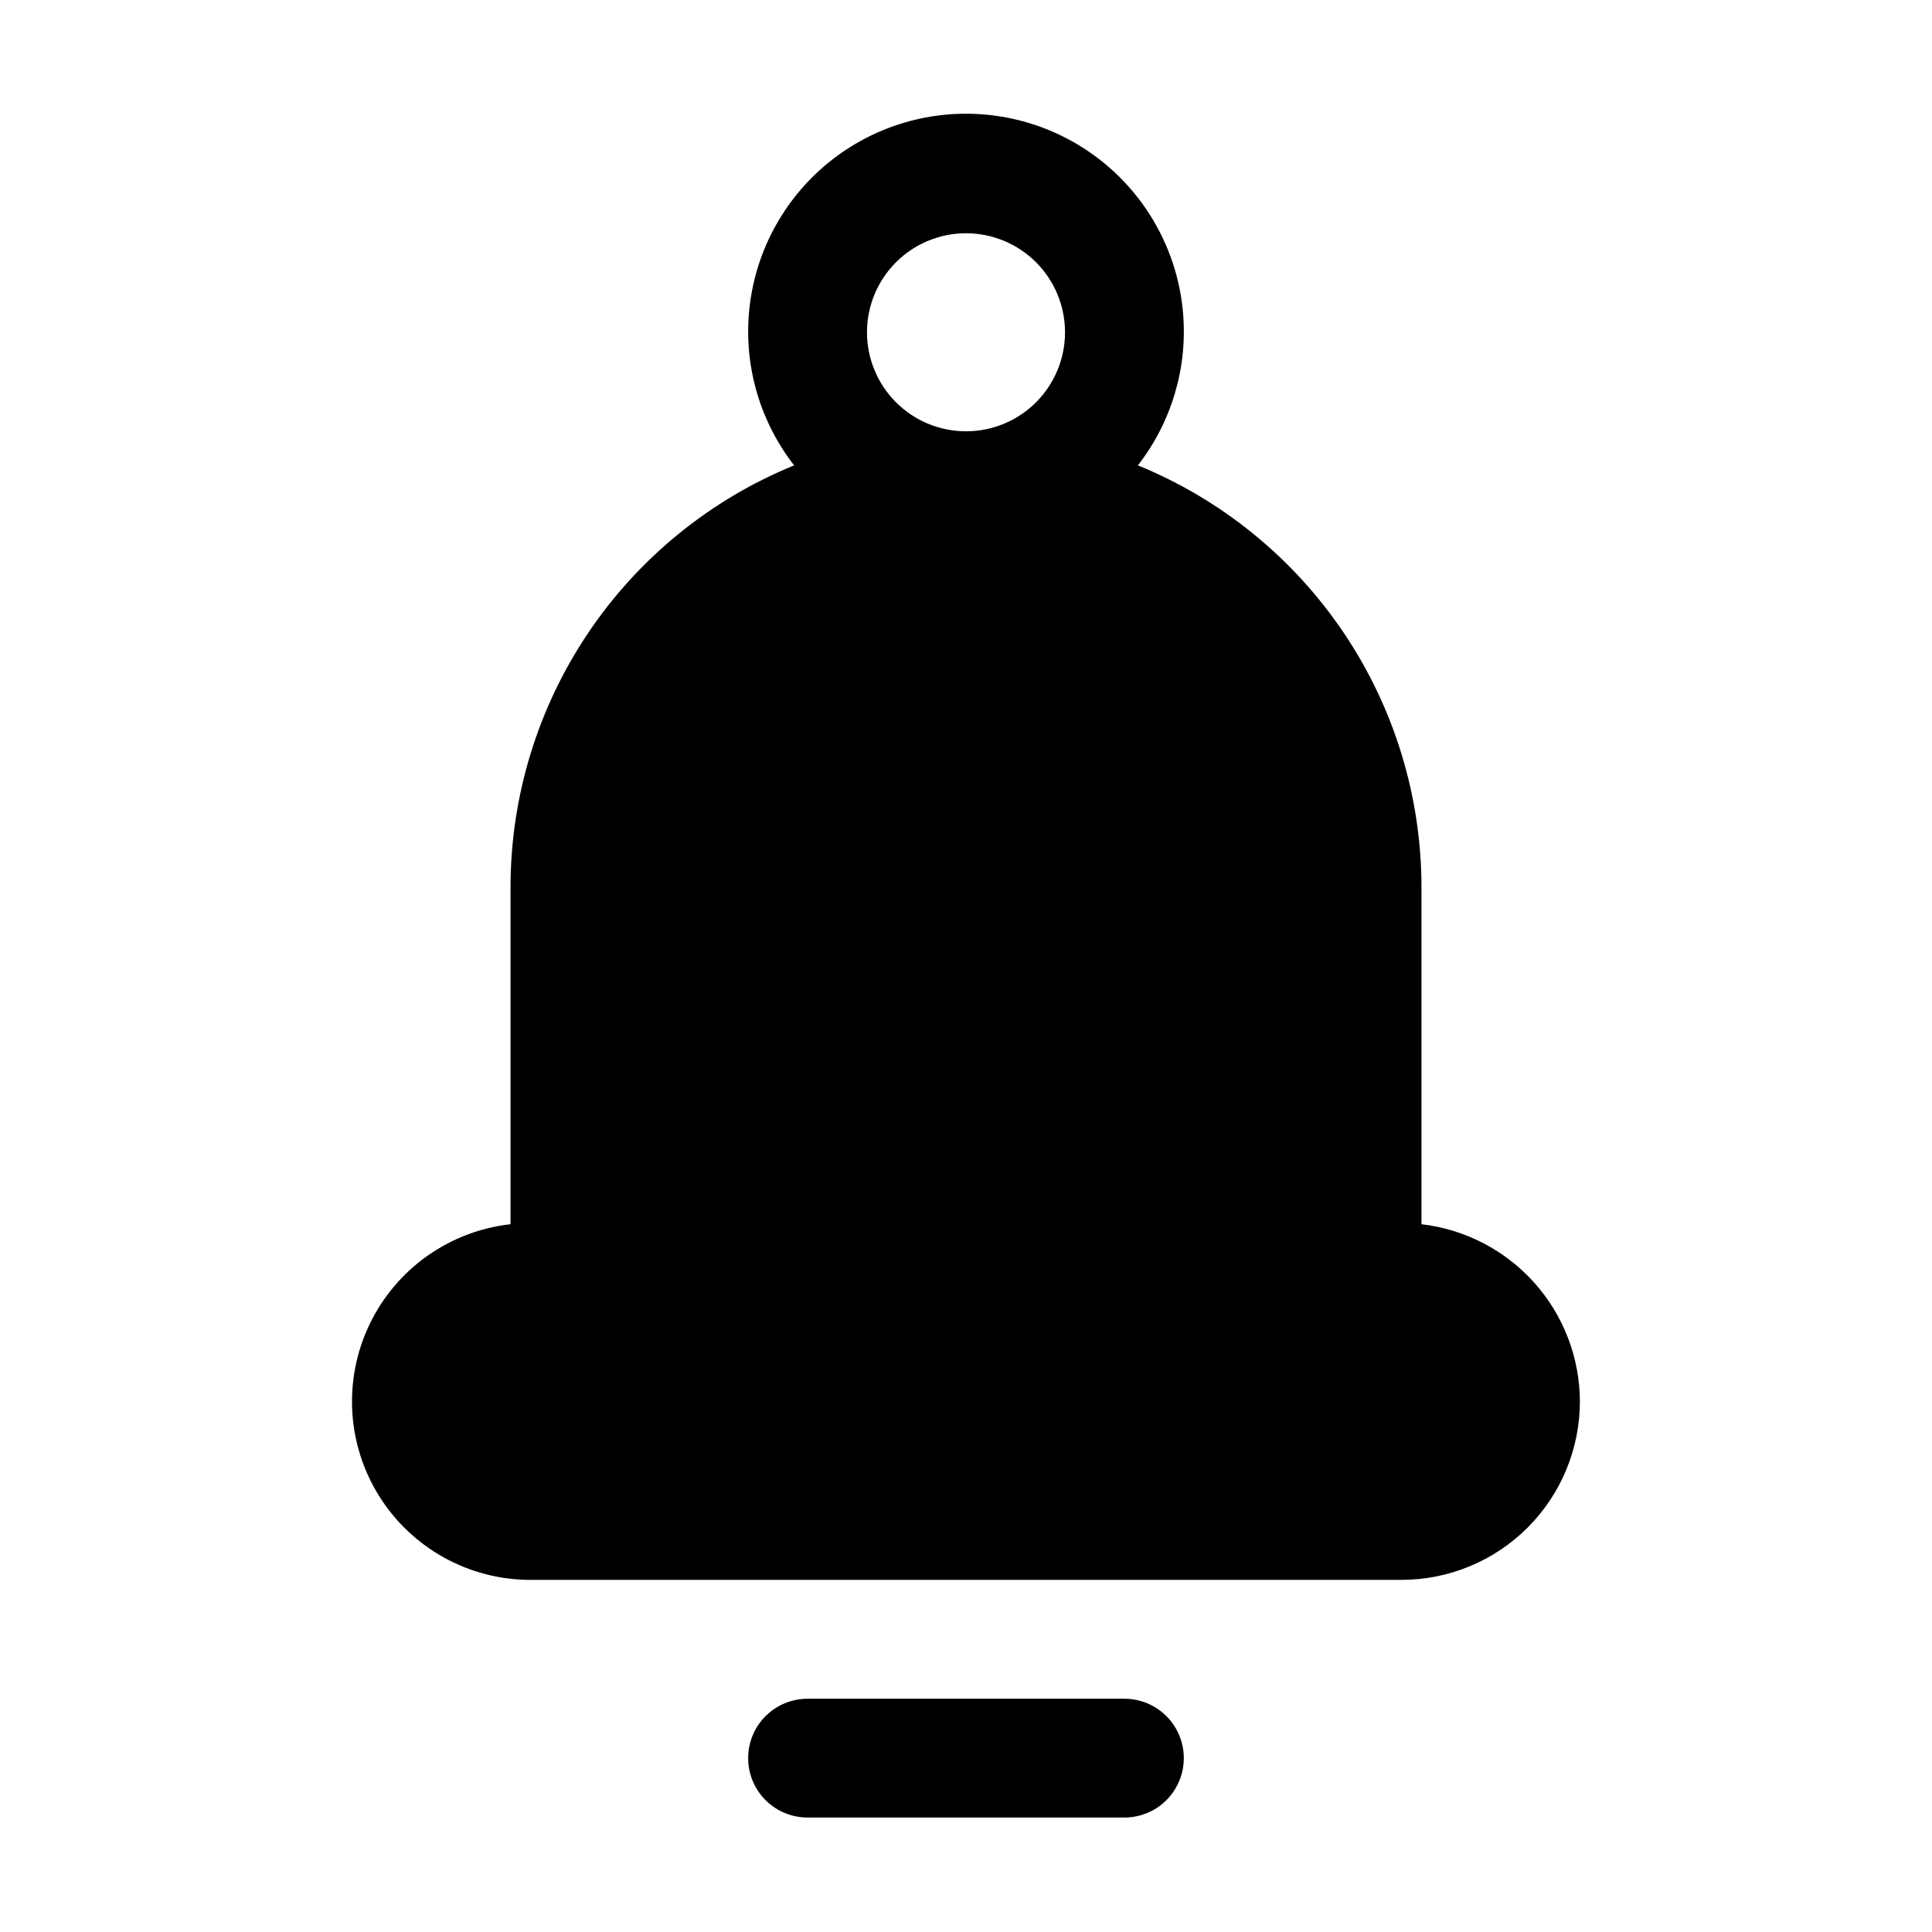
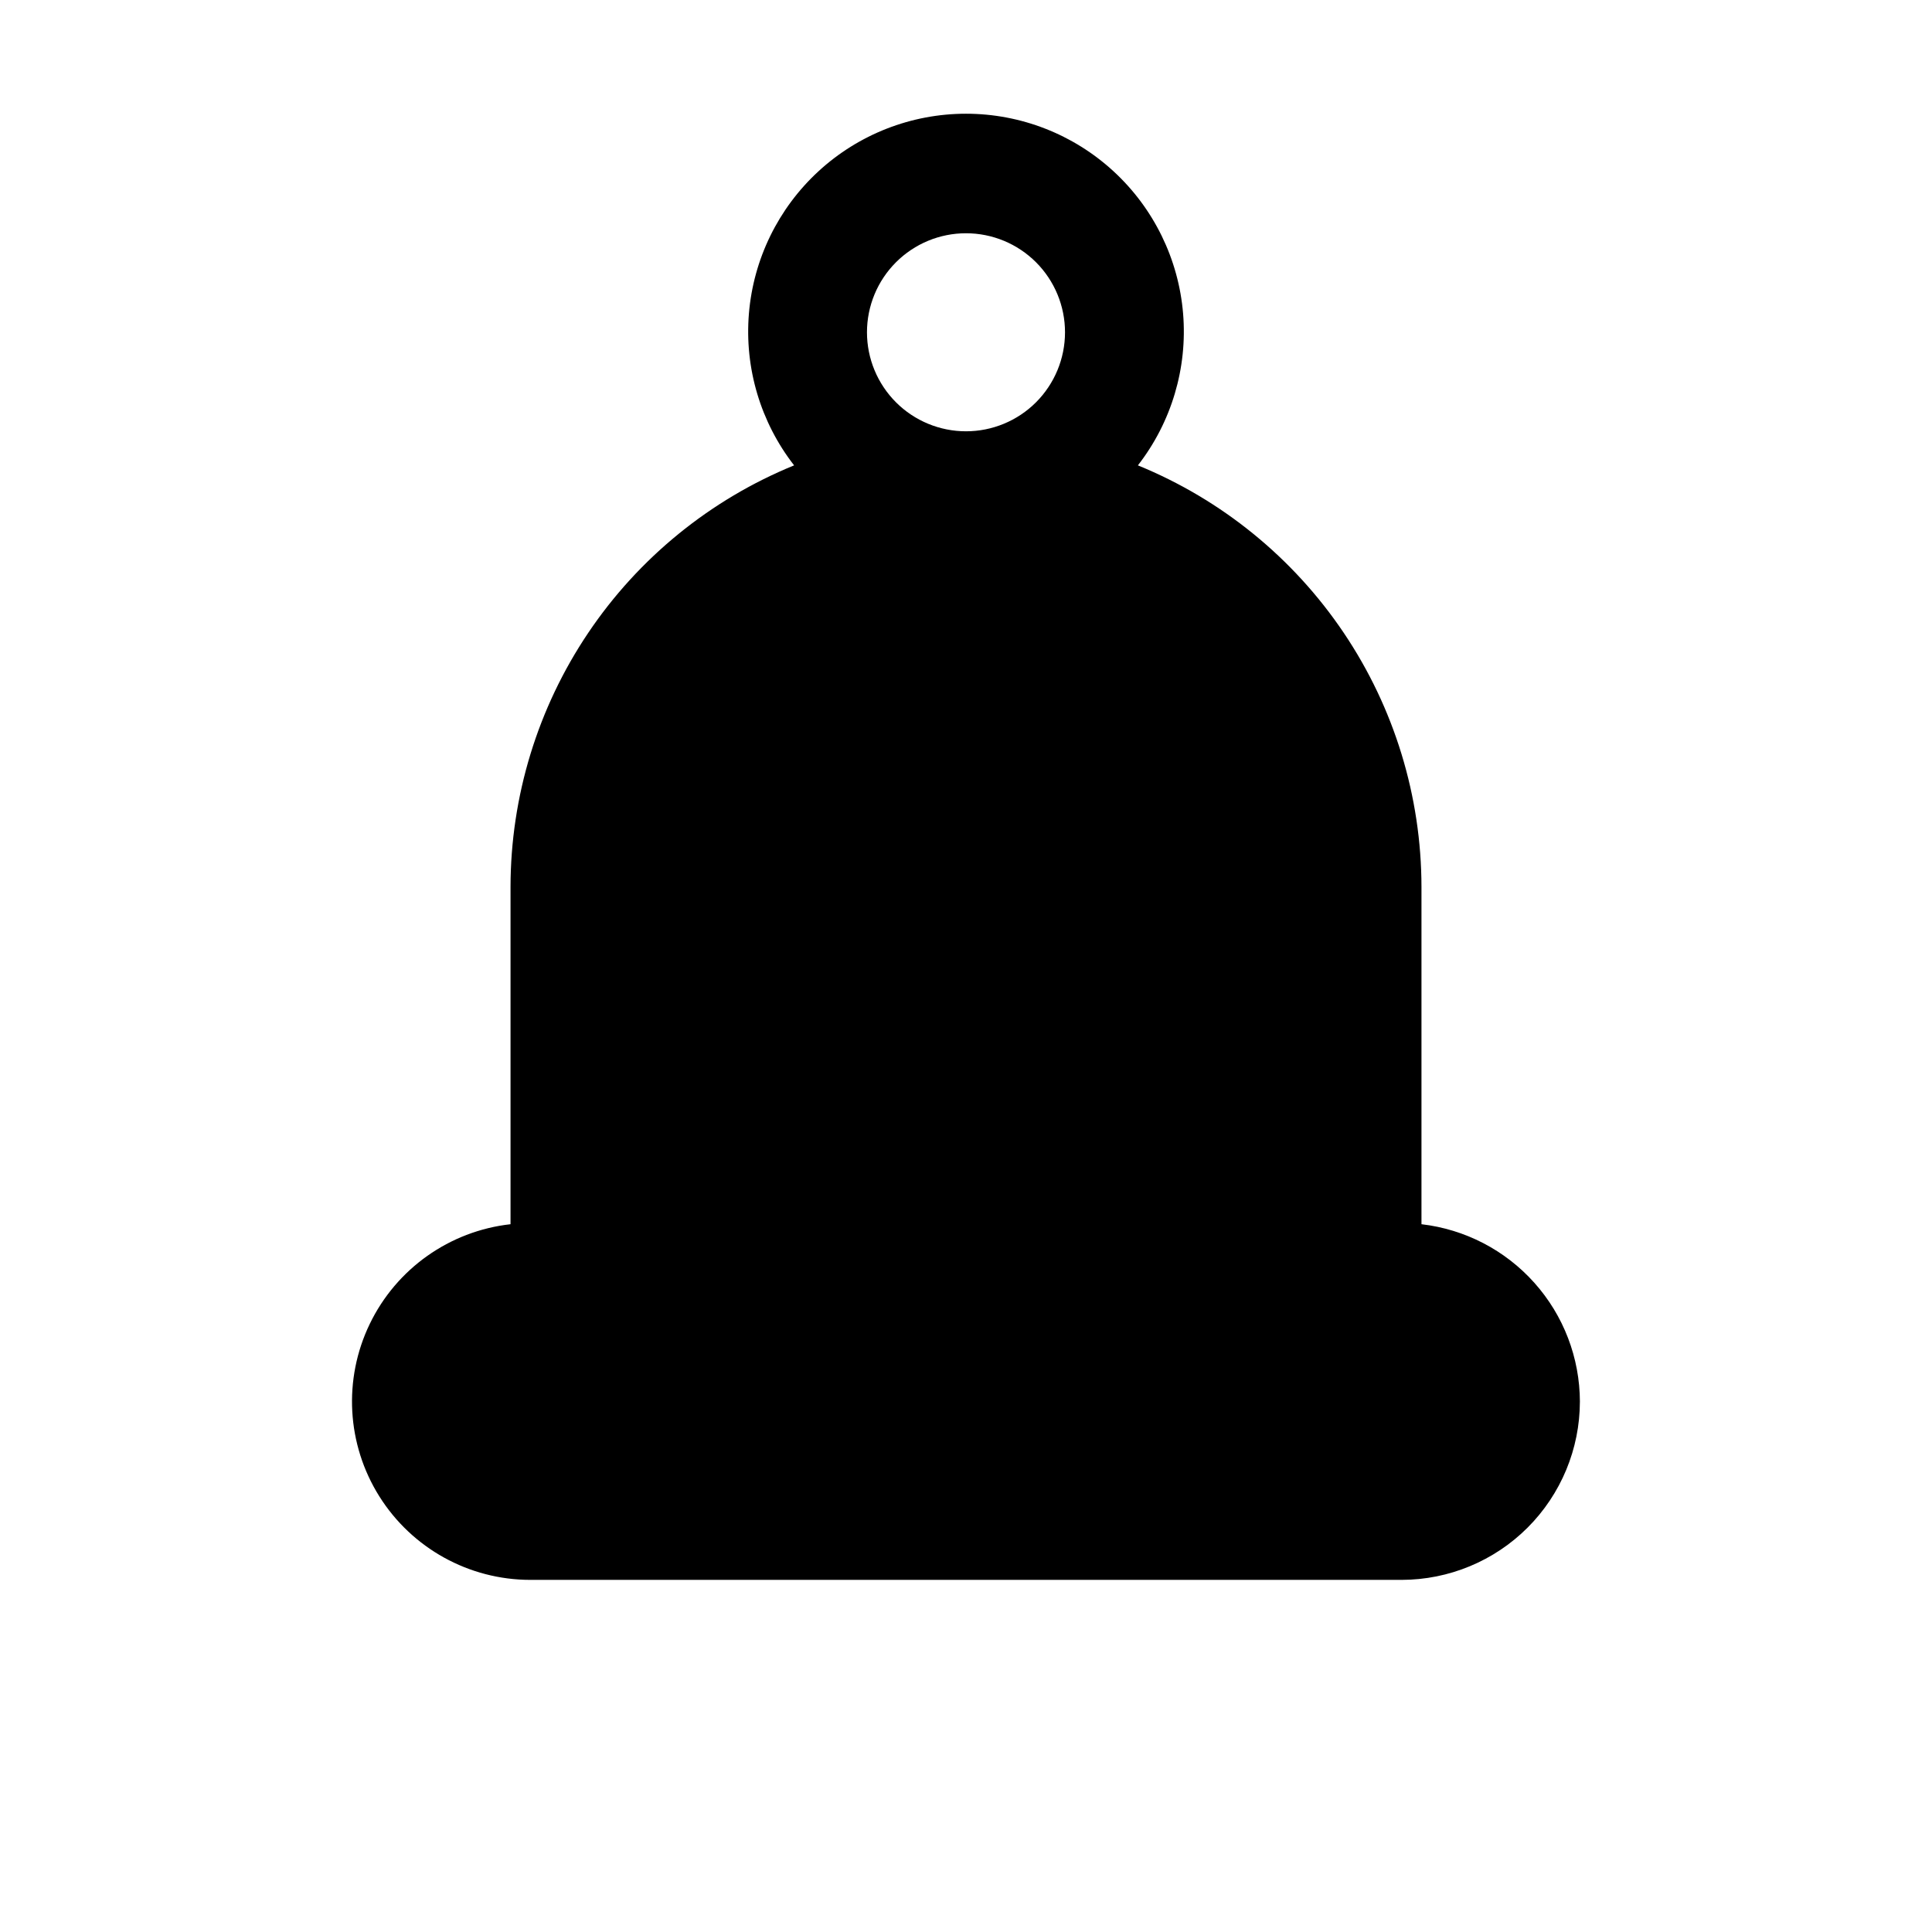
<svg xmlns="http://www.w3.org/2000/svg" fill="#000000" width="800px" height="800px" version="1.1" viewBox="144 144 512 512">
  <g>
-     <path d="m562.69 515.45c-0.031-11.617-4.32-22.82-12.059-31.484-7.738-8.668-18.387-14.195-29.926-15.535v-89.426c-0.035-23.973-7.199-47.391-20.582-67.277-13.383-19.887-32.379-35.344-54.57-44.402 8.898-11.43 13.176-25.789 11.98-40.223-1.195-14.438-7.777-27.898-18.434-37.707-10.656-9.812-24.613-15.258-39.098-15.258-14.488 0-28.445 5.445-39.102 15.258-10.656 9.809-17.234 23.27-18.43 37.707-1.195 14.434 3.078 28.793 11.977 40.223-22.191 9.059-41.188 24.516-54.57 44.402s-20.547 43.305-20.582 67.277v89.426c-16.16 1.809-30.254 11.797-37.316 26.445-7.062 14.648-6.106 31.895 2.543 45.668 8.645 13.773 23.762 22.137 40.023 22.141h230.91-0.004c12.523-0.016 24.527-5 33.383-13.852 8.852-8.855 13.836-20.859 13.852-33.383zm-188.93-283.39c0-6.961 2.766-13.633 7.688-18.555 4.918-4.922 11.594-7.688 18.555-7.688 6.957 0 13.633 2.766 18.555 7.688 4.918 4.922 7.684 11.594 7.684 18.555 0 6.957-2.766 13.633-7.684 18.555-4.922 4.922-11.598 7.684-18.555 7.684-6.961 0-13.637-2.762-18.555-7.684-4.922-4.922-7.688-11.598-7.688-18.555z" />
-     <path d="m441.98 594.18h-83.969c-5.625 0-10.824 3-13.637 7.871s-2.812 10.875 0 15.746c2.812 4.871 8.012 7.871 13.637 7.871h83.969c5.625 0 10.82-3 13.633-7.871 2.812-4.871 2.812-10.875 0-15.746s-8.008-7.871-13.633-7.871z" />
+     <path d="m562.69 515.45c-0.031-11.617-4.32-22.82-12.059-31.484-7.738-8.668-18.387-14.195-29.926-15.535v-89.426c-0.035-23.973-7.199-47.391-20.582-67.277-13.383-19.887-32.379-35.344-54.57-44.402 8.898-11.43 13.176-25.789 11.98-40.223-1.195-14.438-7.777-27.898-18.434-37.707-10.656-9.812-24.613-15.258-39.098-15.258-14.488 0-28.445 5.445-39.102 15.258-10.656 9.809-17.234 23.27-18.43 37.707-1.195 14.434 3.078 28.793 11.977 40.223-22.191 9.059-41.188 24.516-54.57 44.402s-20.547 43.305-20.582 67.277v89.426c-16.16 1.809-30.254 11.797-37.316 26.445-7.062 14.648-6.106 31.895 2.543 45.668 8.645 13.773 23.762 22.137 40.023 22.141h230.91-0.004c12.523-0.016 24.527-5 33.383-13.852 8.852-8.855 13.836-20.859 13.852-33.383m-188.93-283.39c0-6.961 2.766-13.633 7.688-18.555 4.918-4.922 11.594-7.688 18.555-7.688 6.957 0 13.633 2.766 18.555 7.688 4.918 4.922 7.684 11.594 7.684 18.555 0 6.957-2.766 13.633-7.684 18.555-4.922 4.922-11.598 7.684-18.555 7.684-6.961 0-13.637-2.762-18.555-7.684-4.922-4.922-7.688-11.598-7.688-18.555z" />
  </g>
</svg>